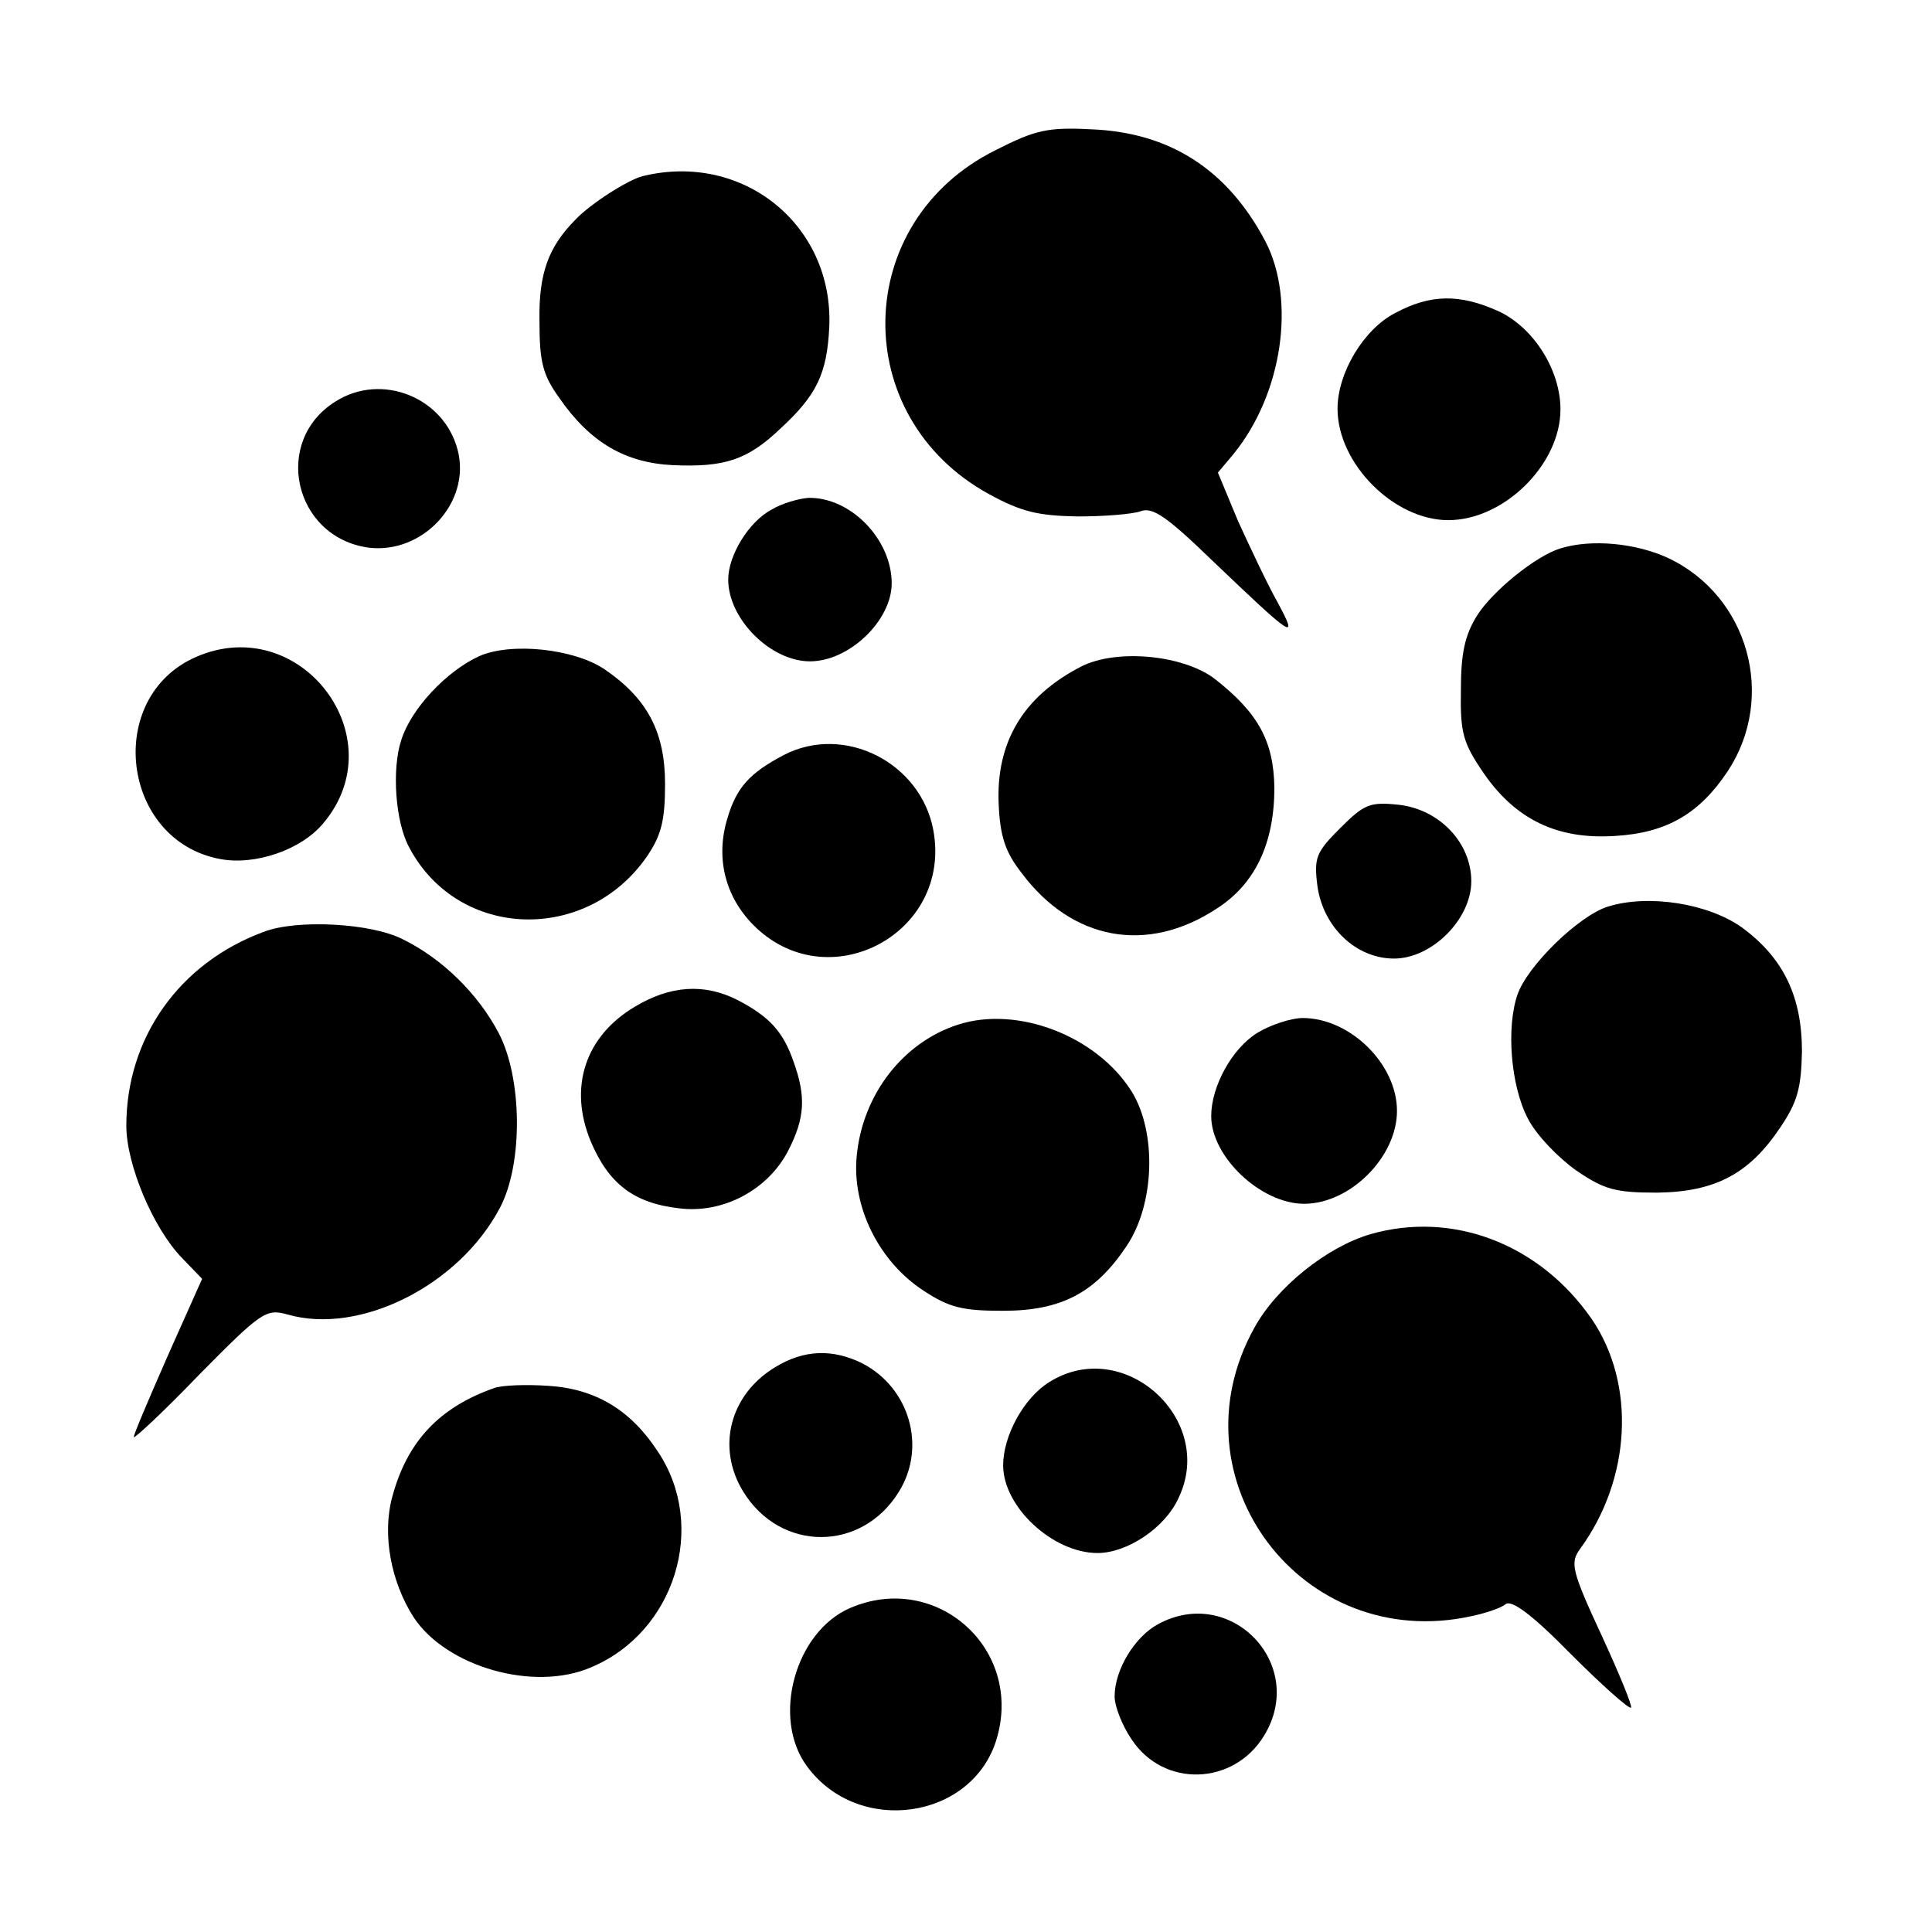
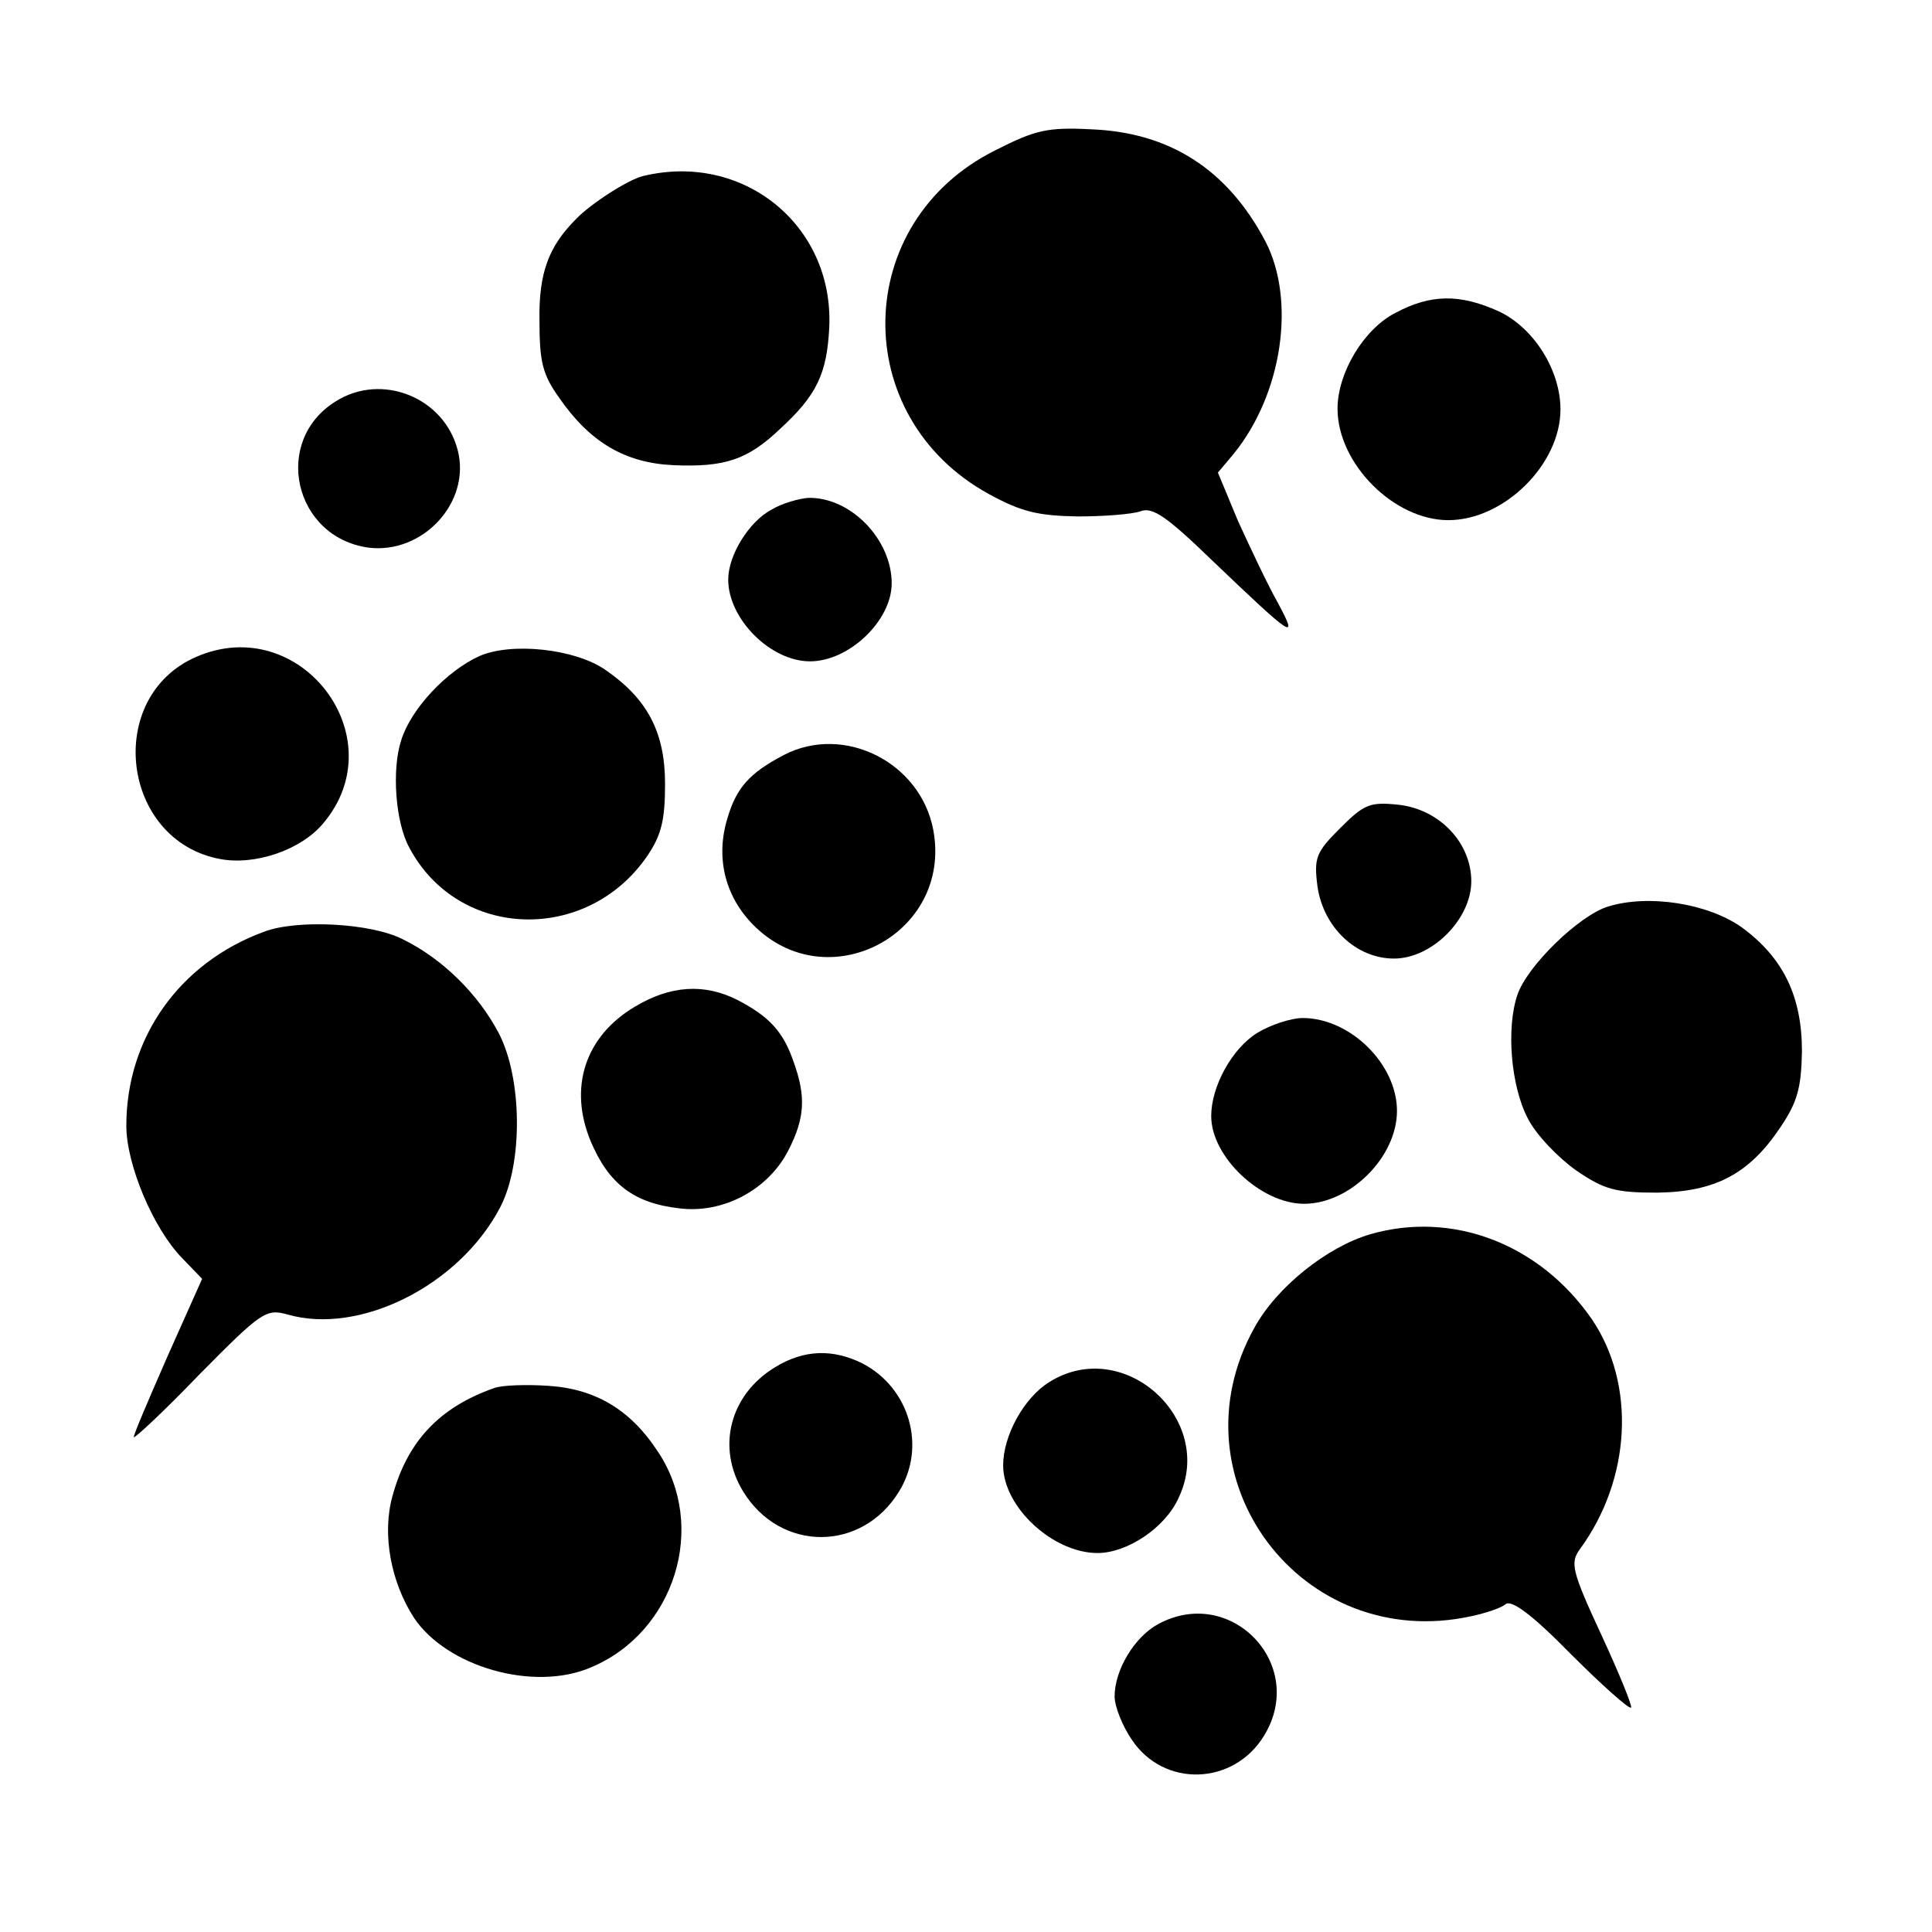
<svg xmlns="http://www.w3.org/2000/svg" version="1.0" width="260pt" height="260pt" viewBox="0 0 260 260" preserveAspectRatio="xMidYMid meet">
  <g transform="translate(0,260) scale(0.1,-0.1)" fill="#000000" stroke="none">
    <path d="M1340 2398 c-194 -96 -199 -359 -9 -463 44 -24 66 -29 119 -30 36 0 74 3 85 7 16 6 35 -7 95 -65 112 -107 118 -111 89 -57 -14 25 -37 74 -53 109 l-27 65 21 25 c66 81 84 207 43 286 -51 97 -129 147 -235 151 -58 3 -75 -1 -128 -28z" />
    <path d="M865 2363 c-20 -5 -70 -37 -90 -58 -37 -37 -50 -73 -49 -136 0 -56 4 -73 27 -105 41 -59 88 -87 153 -90 69 -3 100 7 144 49 49 45 63 74 66 137 6 137 -116 236 -251 203z" />
    <path d="M1878 2179 c-43 -22 -78 -81 -78 -129 0 -74 76 -150 149 -150 75 0 151 75 151 149 0 53 -36 110 -83 132 -53 24 -92 23 -139 -2z" />
    <path d="M452 2060 c-86 -53 -57 -183 44 -197 73 -9 138 61 120 131 -18 71 -102 105 -164 66z" />
    <path d="M1038 1914 c-30 -16 -58 -61 -58 -94 0 -53 57 -110 110 -110 53 0 110 55 110 105 0 59 -55 116 -112 115 -13 -1 -35 -7 -50 -16z" />
-     <path d="M2100 1862 c-33 -10 -91 -57 -112 -90 -17 -27 -22 -52 -22 -101 -1 -58 3 -71 31 -112 43 -62 99 -89 176 -84 70 4 114 30 152 87 66 100 28 236 -80 287 -43 20 -103 26 -145 13z" />
    <path d="M264 1716 c-124 -54 -101 -247 32 -272 47 -9 109 12 139 48 98 116 -31 285 -171 224z" />
    <path d="M645 1717 c-44 -20 -92 -71 -105 -113 -13 -39 -8 -111 11 -145 66 -124 239 -129 320 -11 19 28 24 48 24 97 0 70 -24 115 -81 154 -41 28 -126 37 -169 18z" />
-     <path d="M1455 1703 c-78 -40 -115 -102 -111 -186 2 -43 9 -64 31 -92 68 -91 169 -109 262 -48 52 33 78 88 78 163 -1 63 -22 101 -81 147 -43 32 -132 40 -179 16z" />
    <path d="M1055 1584 c-46 -24 -64 -44 -76 -85 -16 -52 -4 -104 34 -143 100 -102 269 -13 243 127 -17 91 -120 143 -201 101z" />
    <path d="M1804 1486 c-33 -33 -36 -40 -31 -79 8 -55 52 -97 103 -97 51 0 104 53 104 104 0 52 -43 97 -98 103 -38 4 -46 1 -78 -31z" />
    <path d="M2164 1380 c-39 -12 -109 -80 -122 -119 -15 -44 -9 -122 14 -166 11 -22 41 -53 65 -70 38 -26 53 -30 109 -30 78 1 124 25 166 88 23 34 28 53 29 102 0 74 -25 126 -81 167 -45 32 -125 45 -180 28z" />
    <path d="M355 1346 c-114 -42 -185 -143 -185 -261 0 -52 36 -138 75 -178 l27 -28 -46 -103 c-25 -57 -46 -106 -46 -110 0 -3 40 34 88 84 84 85 90 89 119 81 97 -28 231 39 286 144 31 59 30 174 -2 235 -28 53 -76 100 -129 126 -43 22 -143 27 -187 10z" />
    <path d="M854 1245 c-67 -40 -89 -109 -59 -181 24 -57 58 -83 118 -90 60 -8 121 25 148 78 22 43 24 72 7 119 -14 41 -33 61 -75 83 -45 23 -91 20 -139 -9z" />
-     <path d="M1289 1221 c-74 -24 -128 -94 -136 -176 -7 -69 30 -143 90 -182 35 -23 53 -27 107 -27 78 0 124 24 166 87 38 56 41 153 7 208 -47 75 -154 116 -234 90z" />
    <path d="M1692 1210 c-34 -21 -62 -72 -62 -112 0 -55 67 -118 125 -118 62 0 125 63 125 125 0 63 -63 125 -127 125 -15 0 -43 -9 -61 -20z" />
    <path d="M1844 939 c-58 -17 -126 -71 -156 -126 -113 -203 64 -438 292 -388 19 4 40 11 46 16 8 7 37 -15 88 -67 42 -42 79 -75 81 -72 2 2 -16 46 -40 98 -40 86 -42 97 -29 115 69 94 76 222 16 310 -70 101 -187 146 -298 114z" />
    <path d="M1043 760 c-61 -37 -79 -108 -43 -167 50 -82 160 -82 210 0 37 60 14 139 -49 172 -40 20 -79 19 -118 -5z" />
    <path d="M1412 740 c-34 -21 -62 -72 -62 -112 0 -56 67 -118 127 -118 40 0 91 34 109 74 51 106 -74 219 -174 156z" />
    <path d="M665 732 c-74 -26 -117 -72 -137 -146 -14 -51 -2 -115 29 -163 44 -66 161 -100 238 -67 113 47 158 190 90 291 -36 55 -83 84 -147 88 -29 2 -62 1 -73 -3z" />
-     <path d="M1144 436 c-74 -32 -106 -148 -58 -213 69 -94 222 -72 255 36 37 122 -81 227 -197 177z" />
    <path d="M1558 414 c-31 -17 -58 -61 -58 -97 0 -13 10 -39 23 -58 43 -65 137 -62 178 5 59 96 -45 204 -143 150z" />
  </g>
</svg>